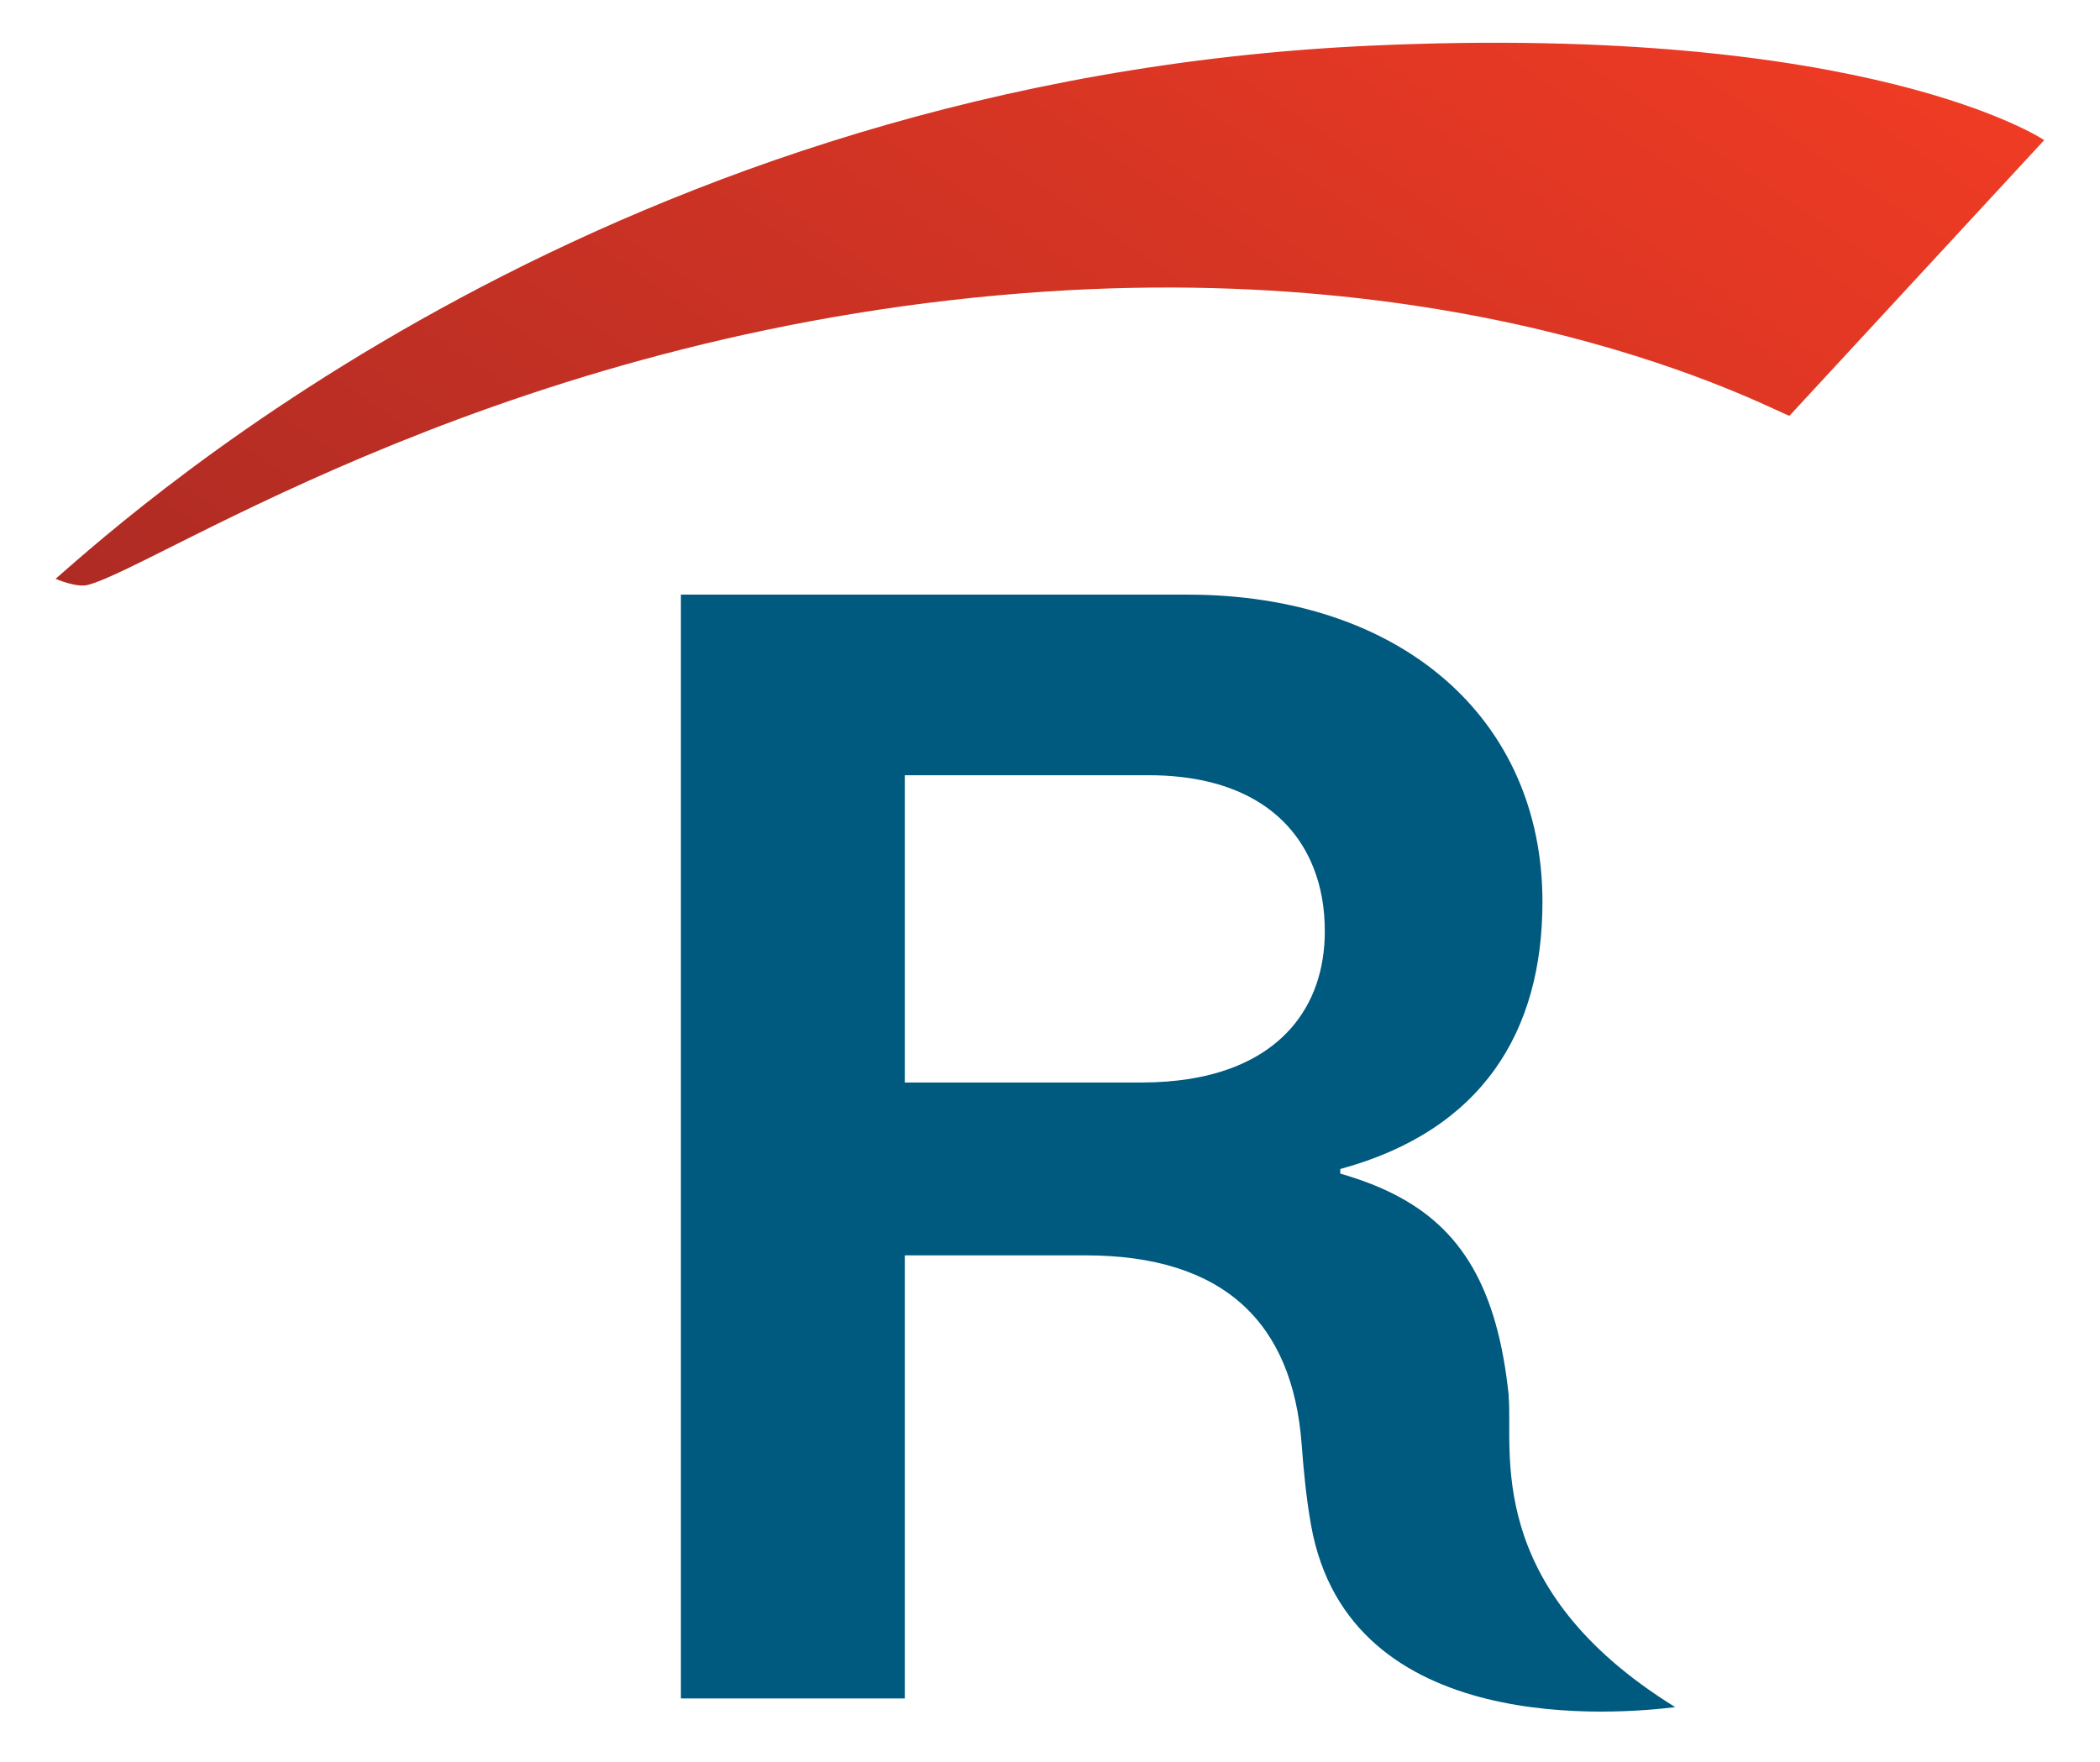
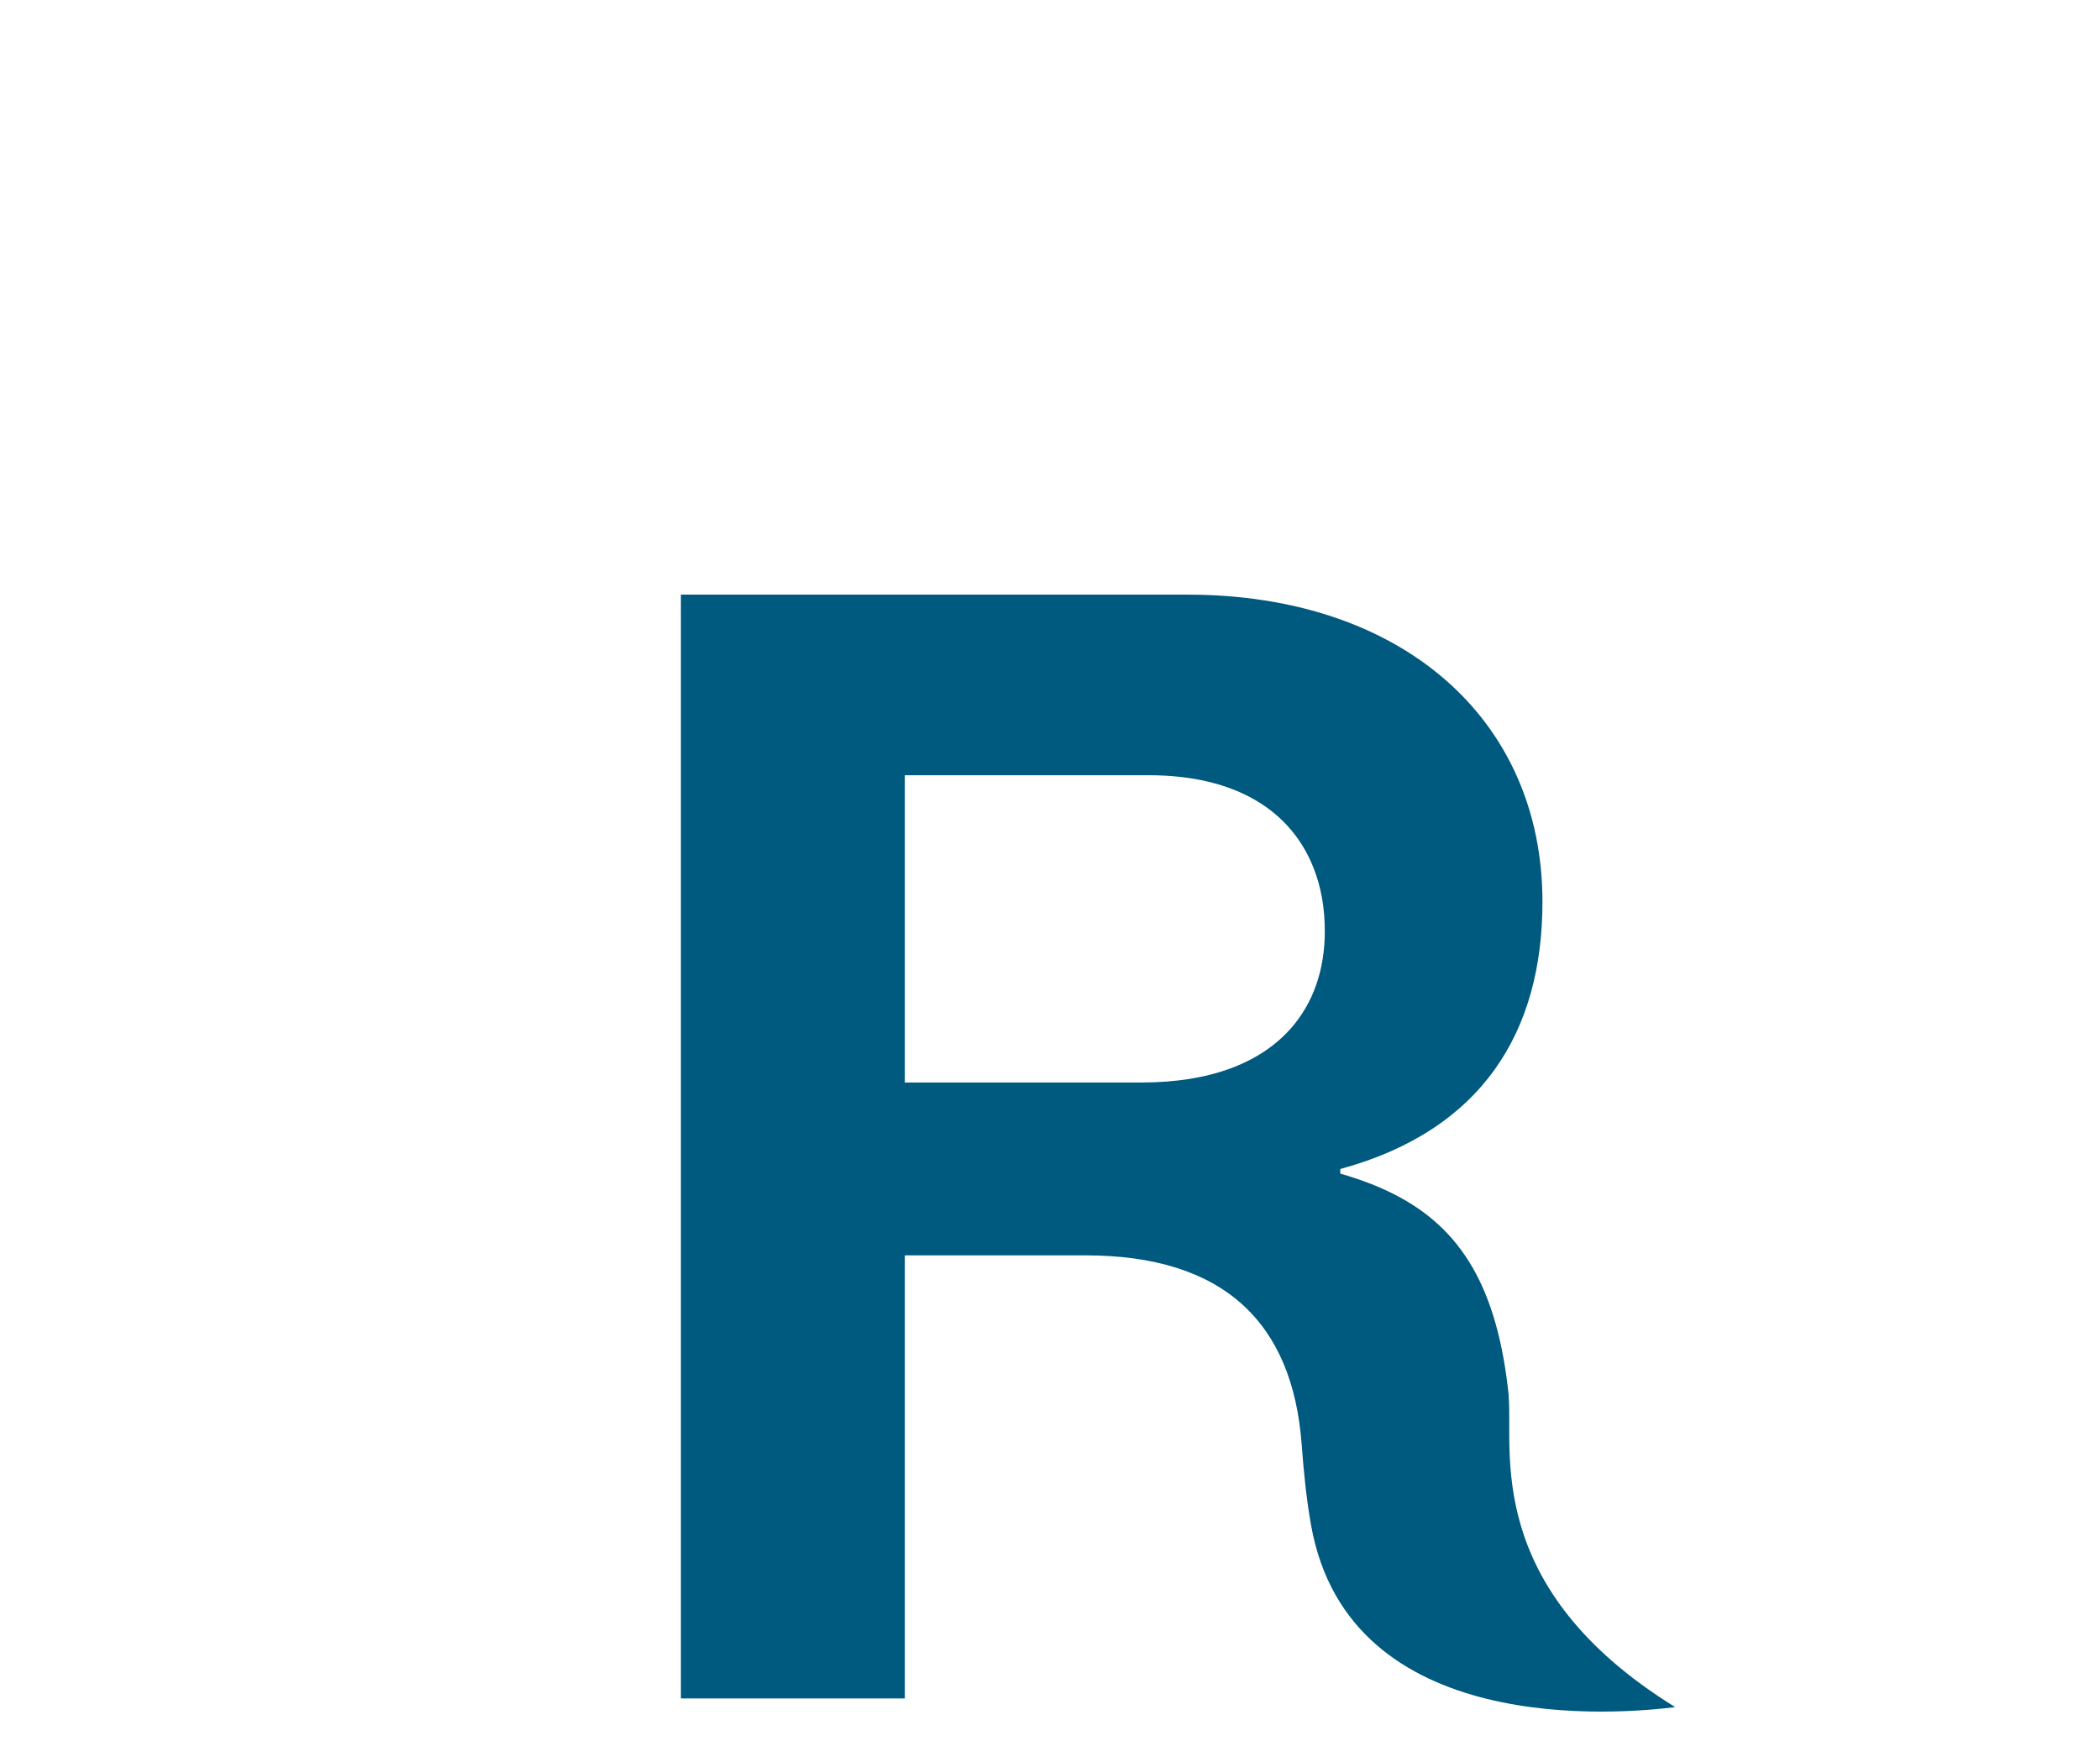
<svg xmlns="http://www.w3.org/2000/svg" id="Logos" version="1.1" viewBox="0 0 1140.5 957.2">
  <defs>
    <style>
      .st0 {
        fill: url(#linear-gradient);
      }

      .st1 {
        fill: #00597e;
      }
    </style>
    <linearGradient id="linear-gradient" x1="346.1" y1="339.6" x2="794.4" y2="-324.9" gradientTransform="translate(0 187.9)" gradientUnits="userSpaceOnUse">
      <stop offset="0" stop-color="#ae2b24" />
      <stop offset="1" stop-color="#ef3b24" />
    </linearGradient>
  </defs>
  <path class="st1" d="M819.4,758.2c-6.1-58.8-25.8-90.9-62.1-109.4-8.8-4.5-18.6-8.2-29.4-11.3v-2.5c77.1-21,109.8-74.6,109.8-145.1,0-99.8-77.1-166.9-192.8-166.9h-275.1v599.6h121.6v-240.7h98.1c75.5,0,112.4,36.9,117.4,102.3,1.1,14.8,2.5,29.5,5.1,44.1,20.6,116.5,168.4,102.6,197.8,99-105.4-65.2-87.7-140.4-90.5-169.1h.1ZM645.8,586.1c-7.8,1.2-16.2,1.9-25.2,1.9h-129.2v-166.9h132.5c48.2,0,77.6,20,89.5,50.4,4.1,10.3,6.1,21.9,6.1,34.3,0,41.3-24.4,72.6-73.8,80.3h.1Z" />
-   <path class="st0" d="M744.4,24.8c271.2-12.3,365.8,51.3,365.8,51.3l-138.3,149.7c-2.3,1-150.6-84-402.7-67.5C278.3,177.3,87,307.3,47.8,317.7c-6.3,1.7-17.6-3.3-17.6-3.3C75.4,274.9,333.4,43.5,744.4,24.8h0Z" />
</svg>